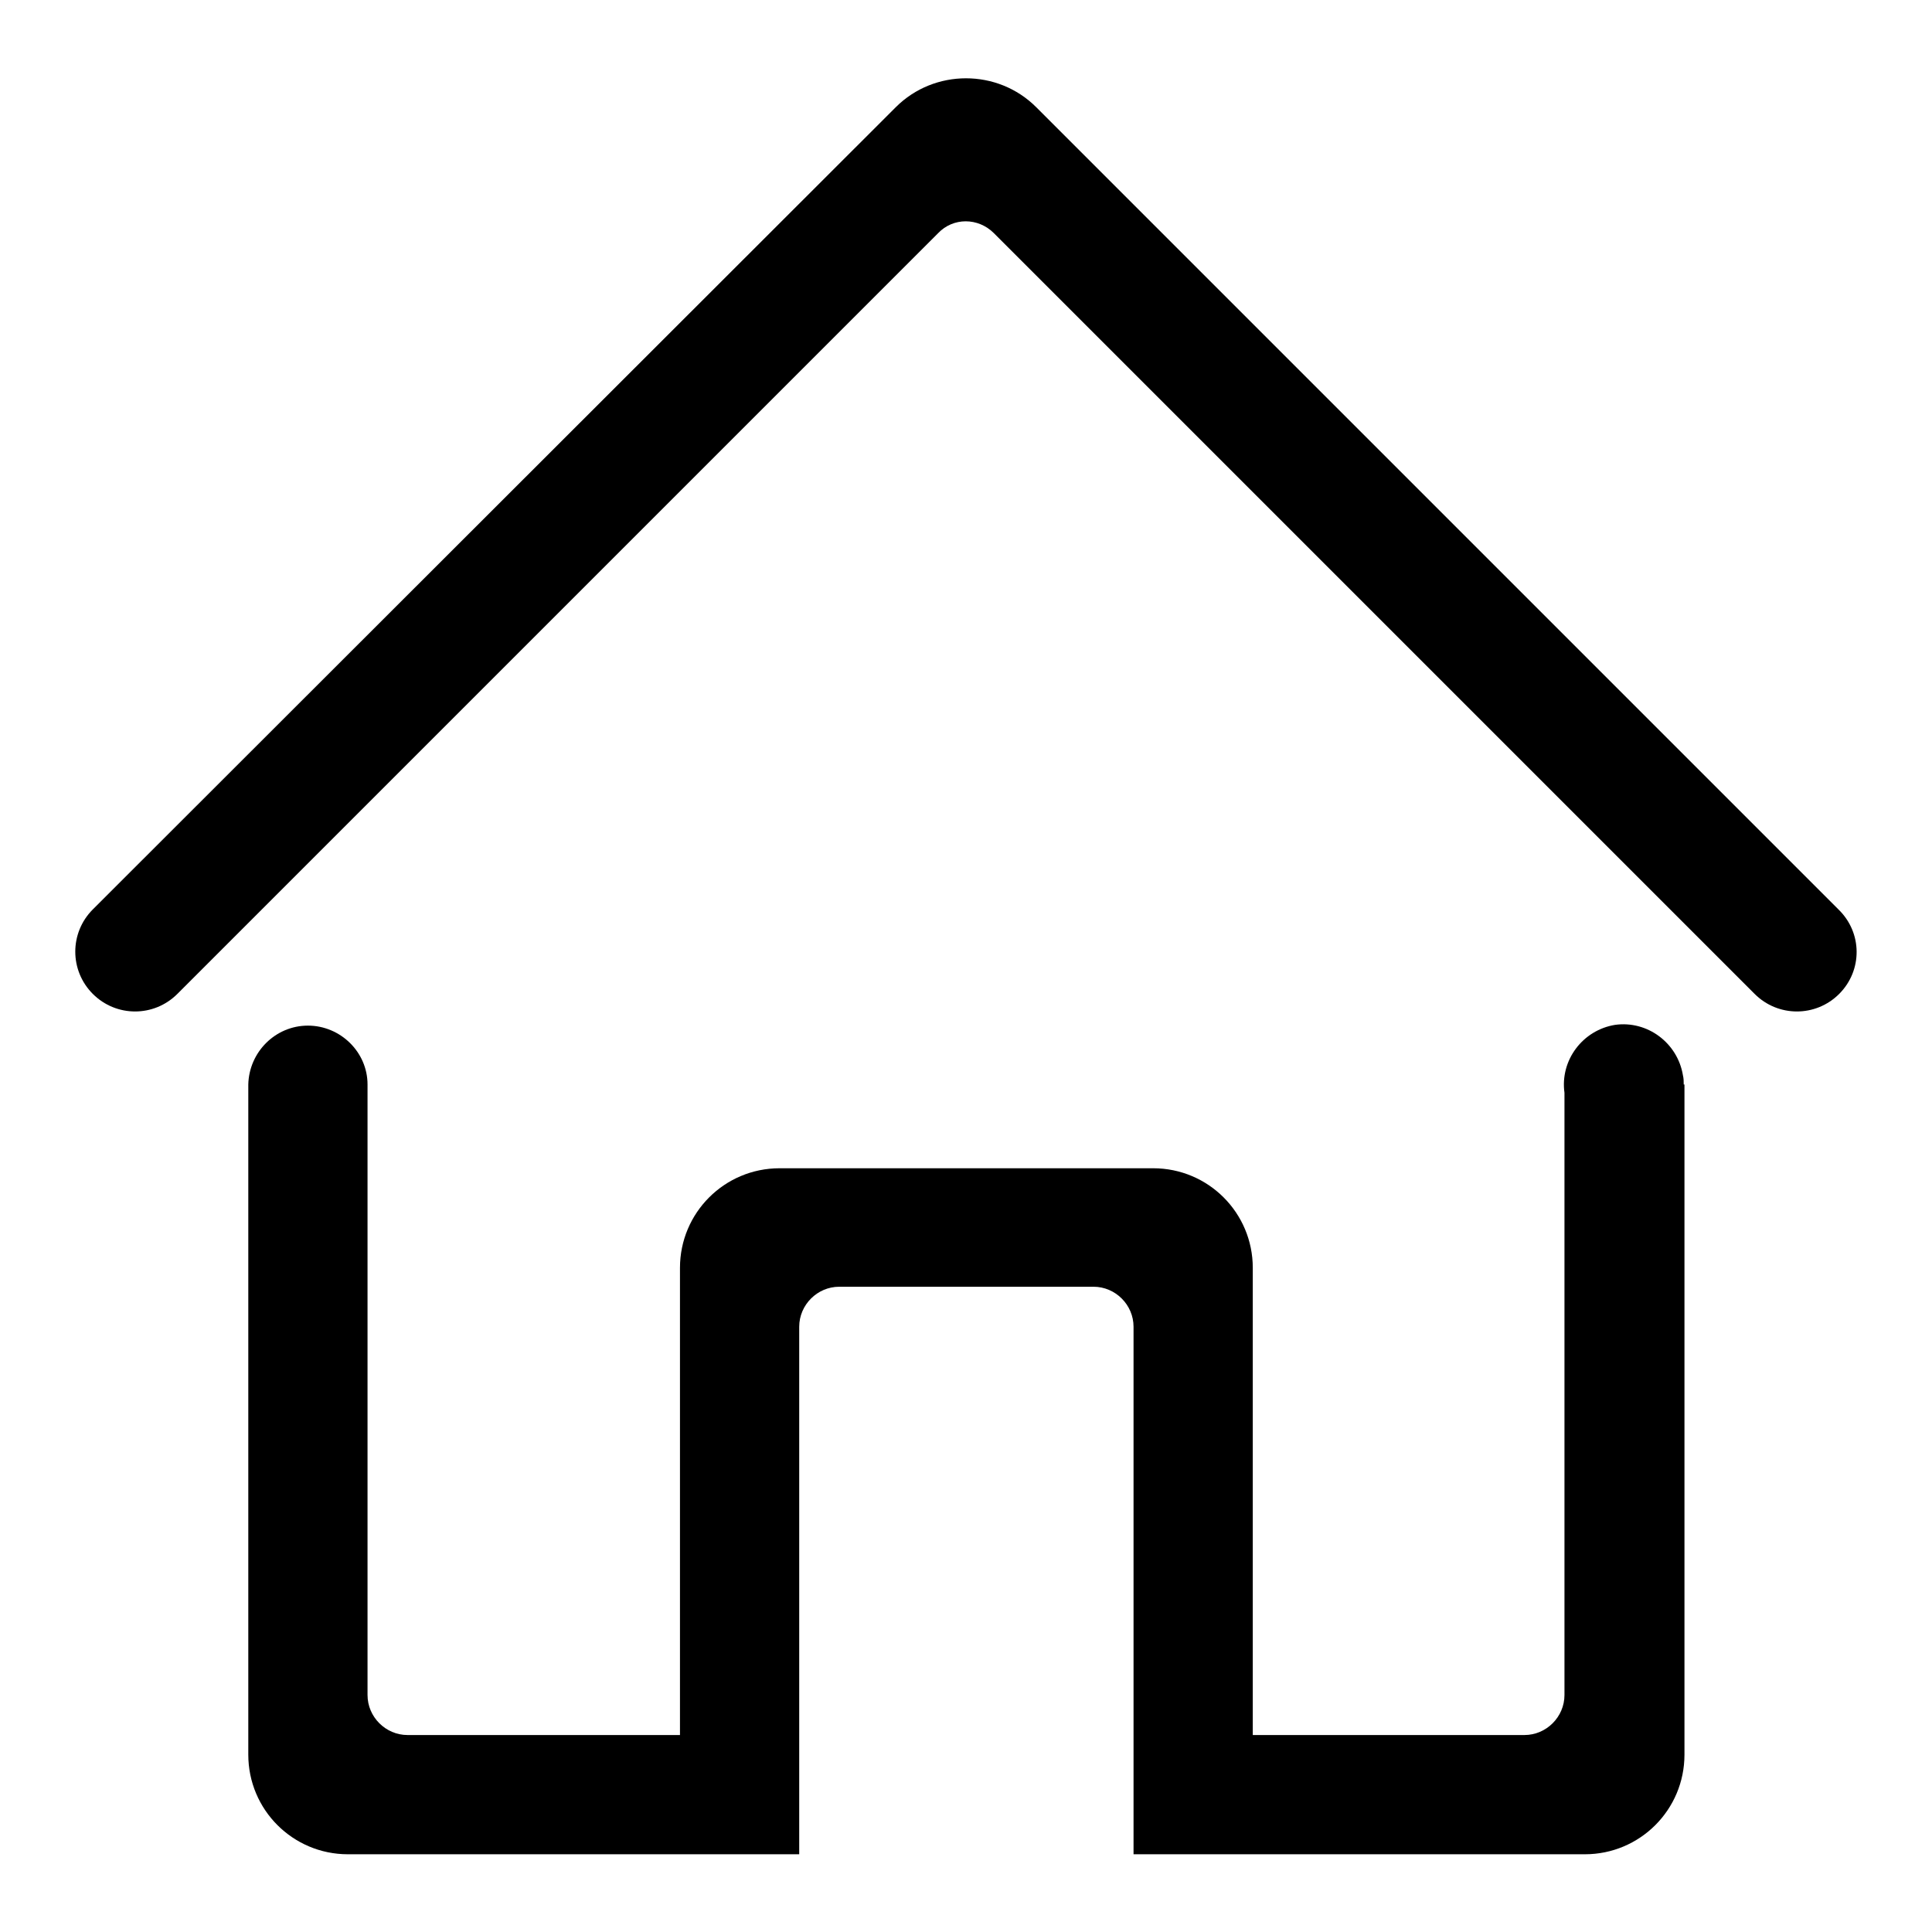
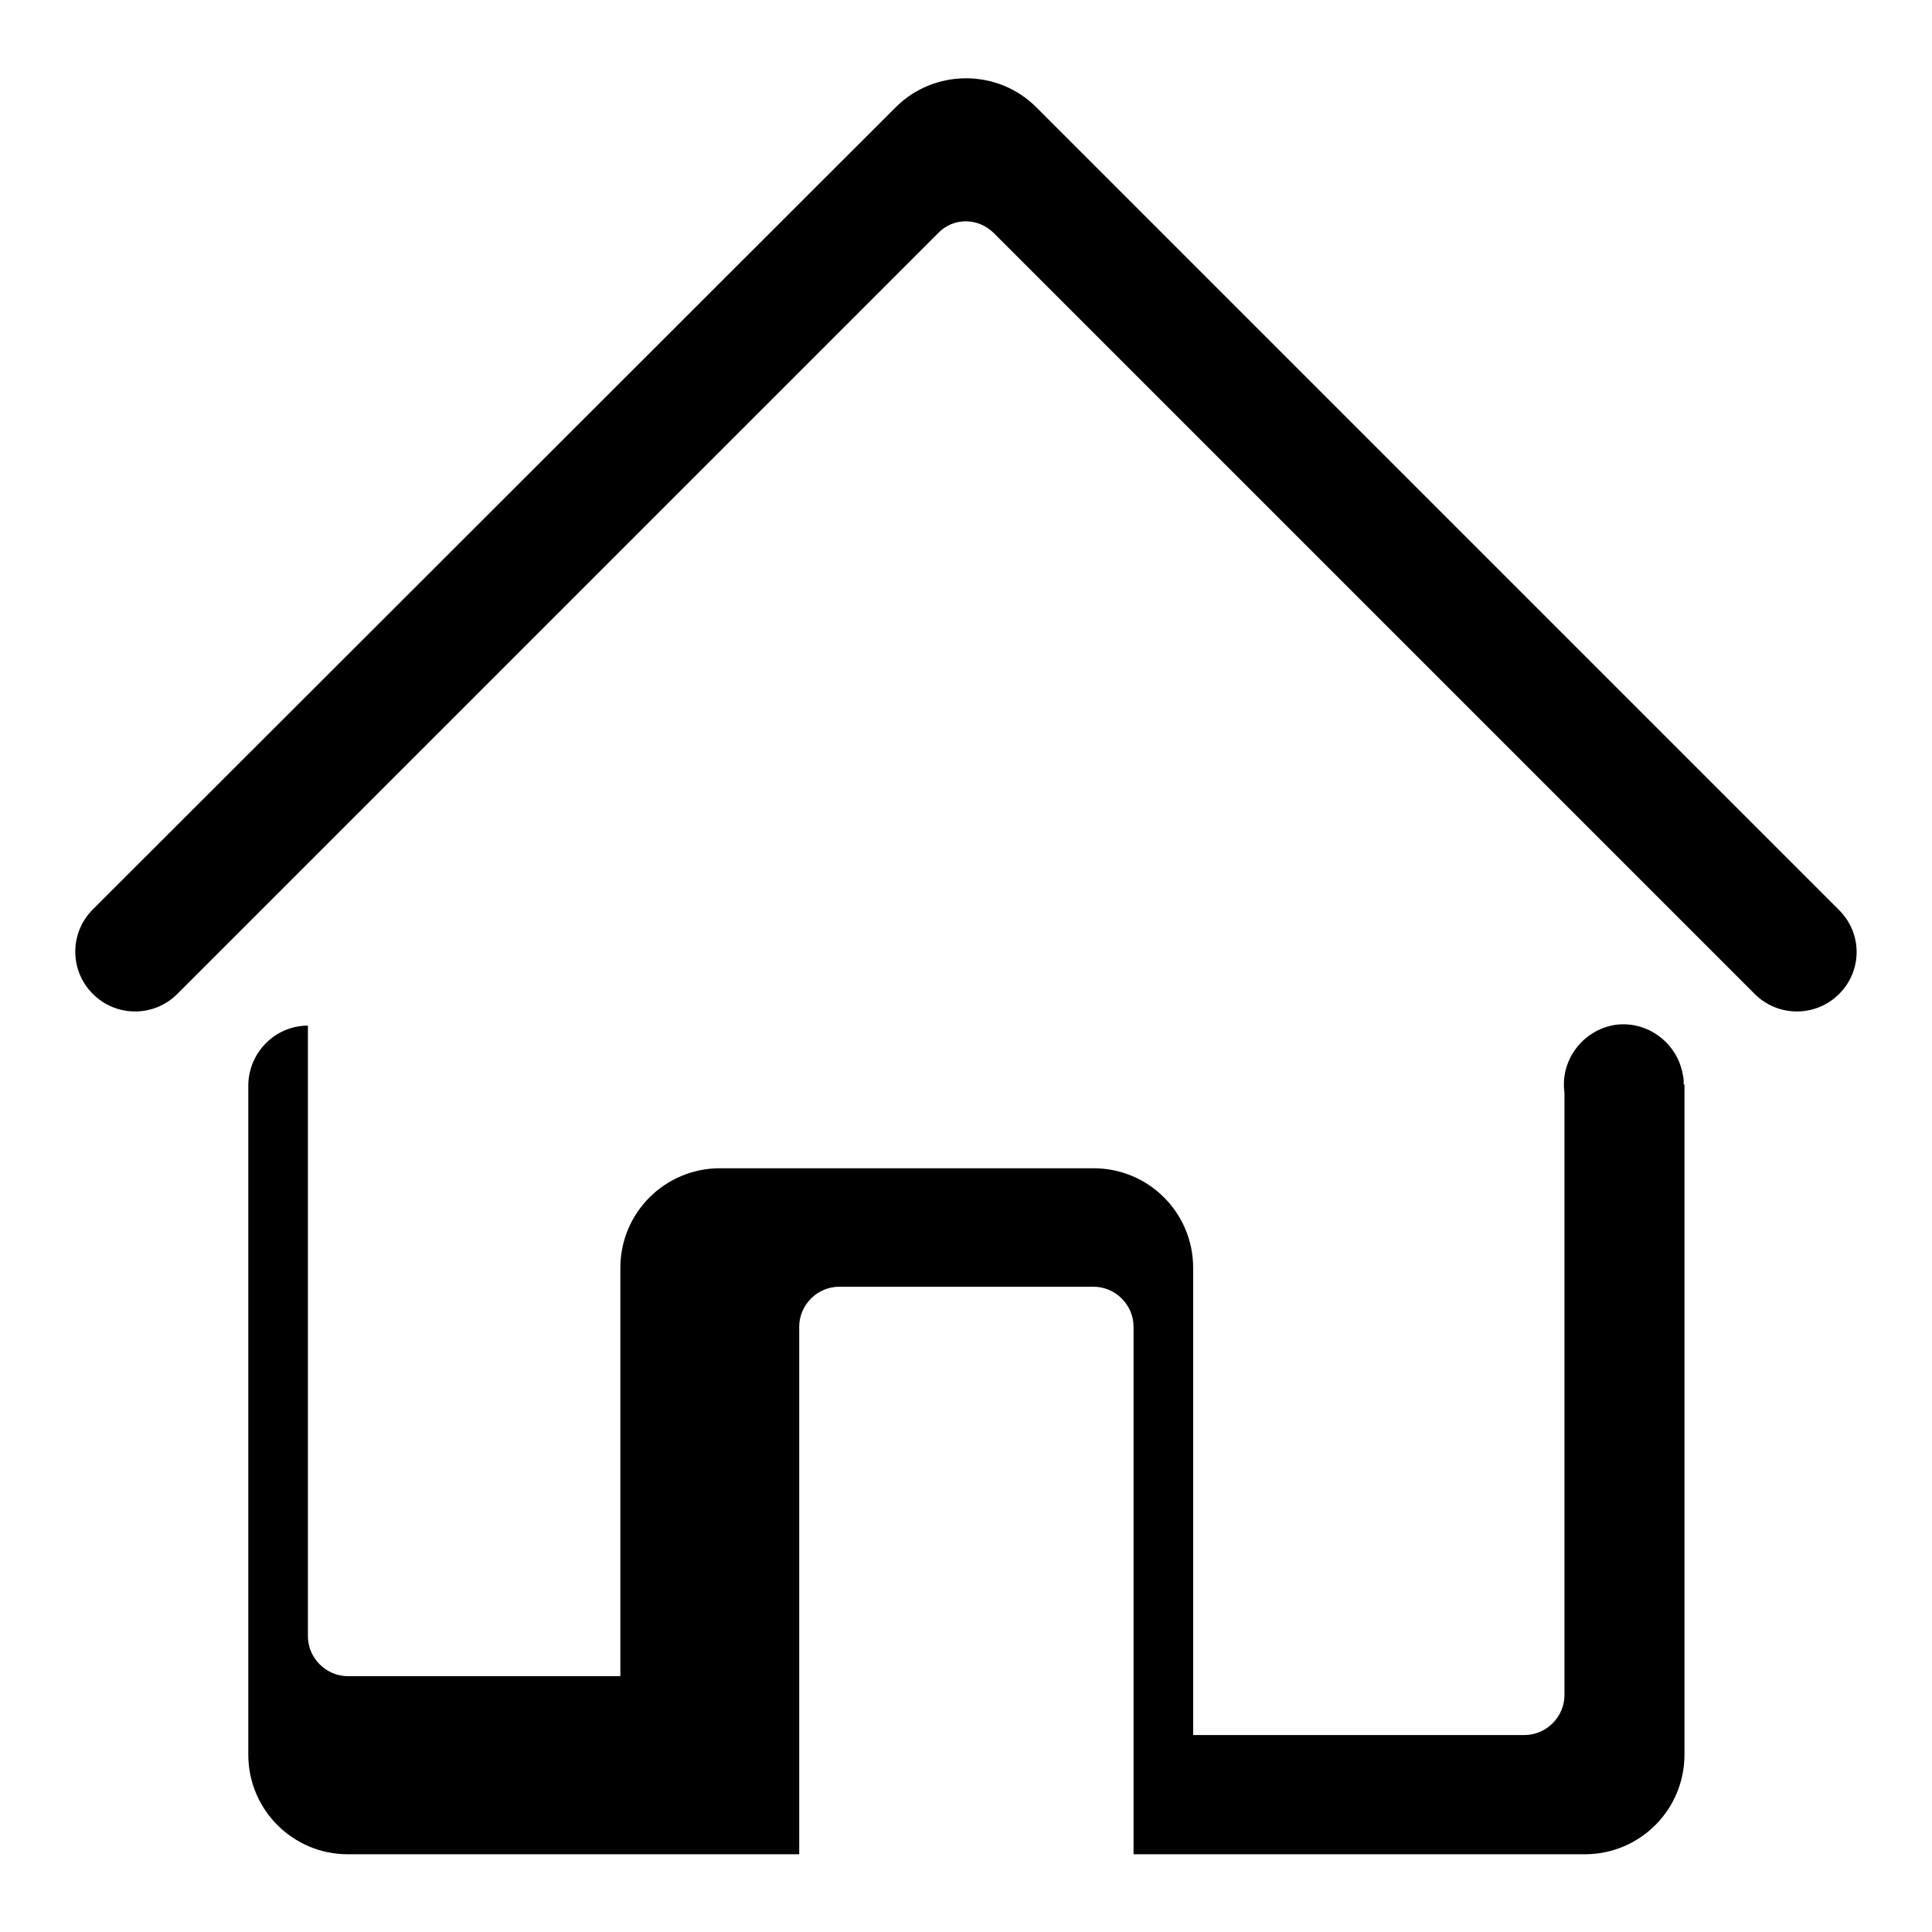
<svg xmlns="http://www.w3.org/2000/svg" version="1.1" x="0px" y="0px" viewBox="0 0 256 256" enable-background="new 0 0 256 256" xml:space="preserve">
  <g>
-     <path fill="#000000" d="M243.7,131.7c-3.1,3.1-8.1,3.1-11.2,0c0,0,0,0,0,0c0,0,0,0,0,0l0,0L131.7,30.9c-2.1-2.1-5.4-2.1-7.4,0 L23.5,131.7c-3.1,3.1-8.1,3.1-11.2,0c-3.1-3.1-3.1-8.1,0-11.2c0,0,0,0,0,0L118.7,14.2c5.1-5.1,13.5-5.1,18.6,0l106.3,106.3l0,0 c0,0,0,0,0,0C246.8,123.6,246.8,128.6,243.7,131.7L243.7,131.7L243.7,131.7z M40.8,135.9c4.3,0,7.9,3.5,7.9,7.8h0v80.9 c0,2.9,2.4,5.3,5.3,5.3h36.1V168c0-7.3,5.9-13.2,13.2-13.2l0,0h49.5c7.3,0,13.2,5.9,13.2,13.2l0,0v61.9H202c2.9,0,5.3-2.4,5.3-5.3 v-79.8c-0.6-4.3,2.4-8.3,6.7-9c4.3-0.6,8.3,2.4,9,6.7c0.1,0.4,0.1,0.8,0.1,1.1c0,0,0,0,0,0.1h0.1v88.8c0,7.3-5.9,13.2-13.2,13.2 h-59.8v-69.9c0-2.9-2.4-5.3-5.3-5.3h-33.7c-2.9,0-5.3,2.4-5.3,5.3v69.9H46.1c-7.3,0-13.2-5.9-13.2-13.2v-88.8h0 C33,139.4,36.5,135.9,40.8,135.9z" />
+     <path fill="#000000" d="M243.7,131.7c-3.1,3.1-8.1,3.1-11.2,0c0,0,0,0,0,0c0,0,0,0,0,0l0,0L131.7,30.9c-2.1-2.1-5.4-2.1-7.4,0 L23.5,131.7c-3.1,3.1-8.1,3.1-11.2,0c-3.1-3.1-3.1-8.1,0-11.2c0,0,0,0,0,0L118.7,14.2c5.1-5.1,13.5-5.1,18.6,0l106.3,106.3l0,0 c0,0,0,0,0,0C246.8,123.6,246.8,128.6,243.7,131.7L243.7,131.7L243.7,131.7z M40.8,135.9h0v80.9 c0,2.9,2.4,5.3,5.3,5.3h36.1V168c0-7.3,5.9-13.2,13.2-13.2l0,0h49.5c7.3,0,13.2,5.9,13.2,13.2l0,0v61.9H202c2.9,0,5.3-2.4,5.3-5.3 v-79.8c-0.6-4.3,2.4-8.3,6.7-9c4.3-0.6,8.3,2.4,9,6.7c0.1,0.4,0.1,0.8,0.1,1.1c0,0,0,0,0,0.1h0.1v88.8c0,7.3-5.9,13.2-13.2,13.2 h-59.8v-69.9c0-2.9-2.4-5.3-5.3-5.3h-33.7c-2.9,0-5.3,2.4-5.3,5.3v69.9H46.1c-7.3,0-13.2-5.9-13.2-13.2v-88.8h0 C33,139.4,36.5,135.9,40.8,135.9z" />
  </g>
</svg>